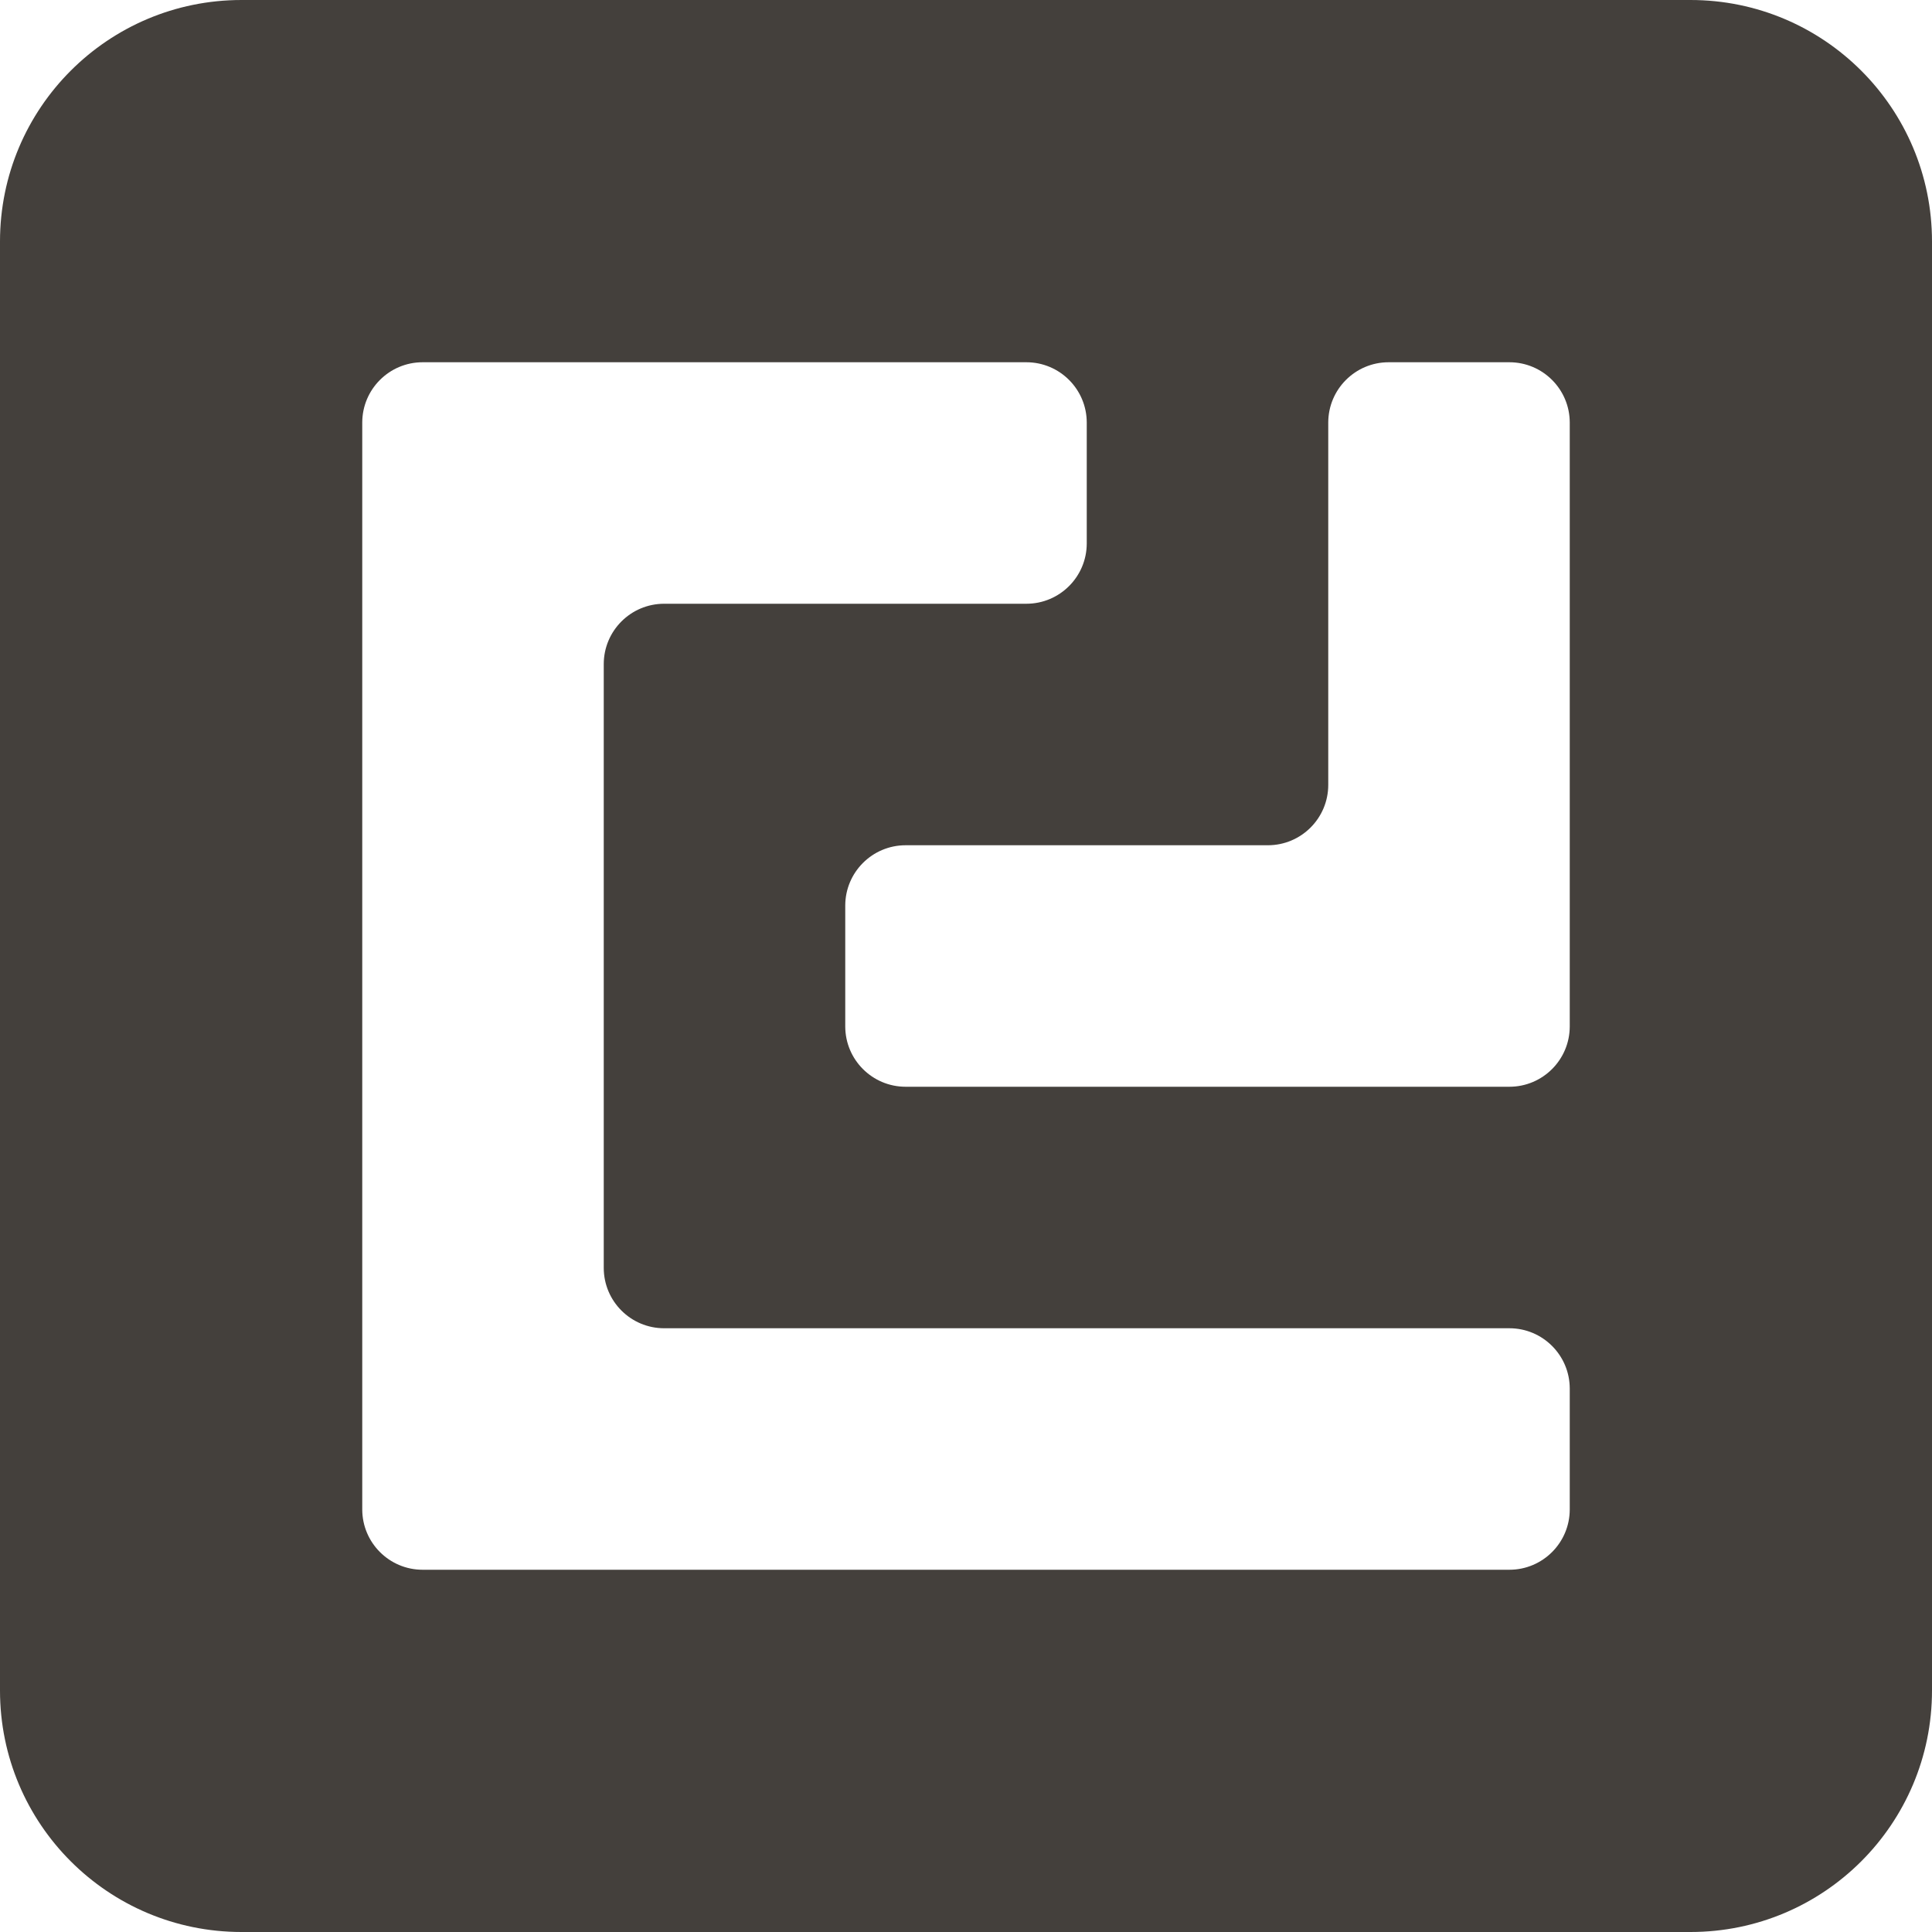
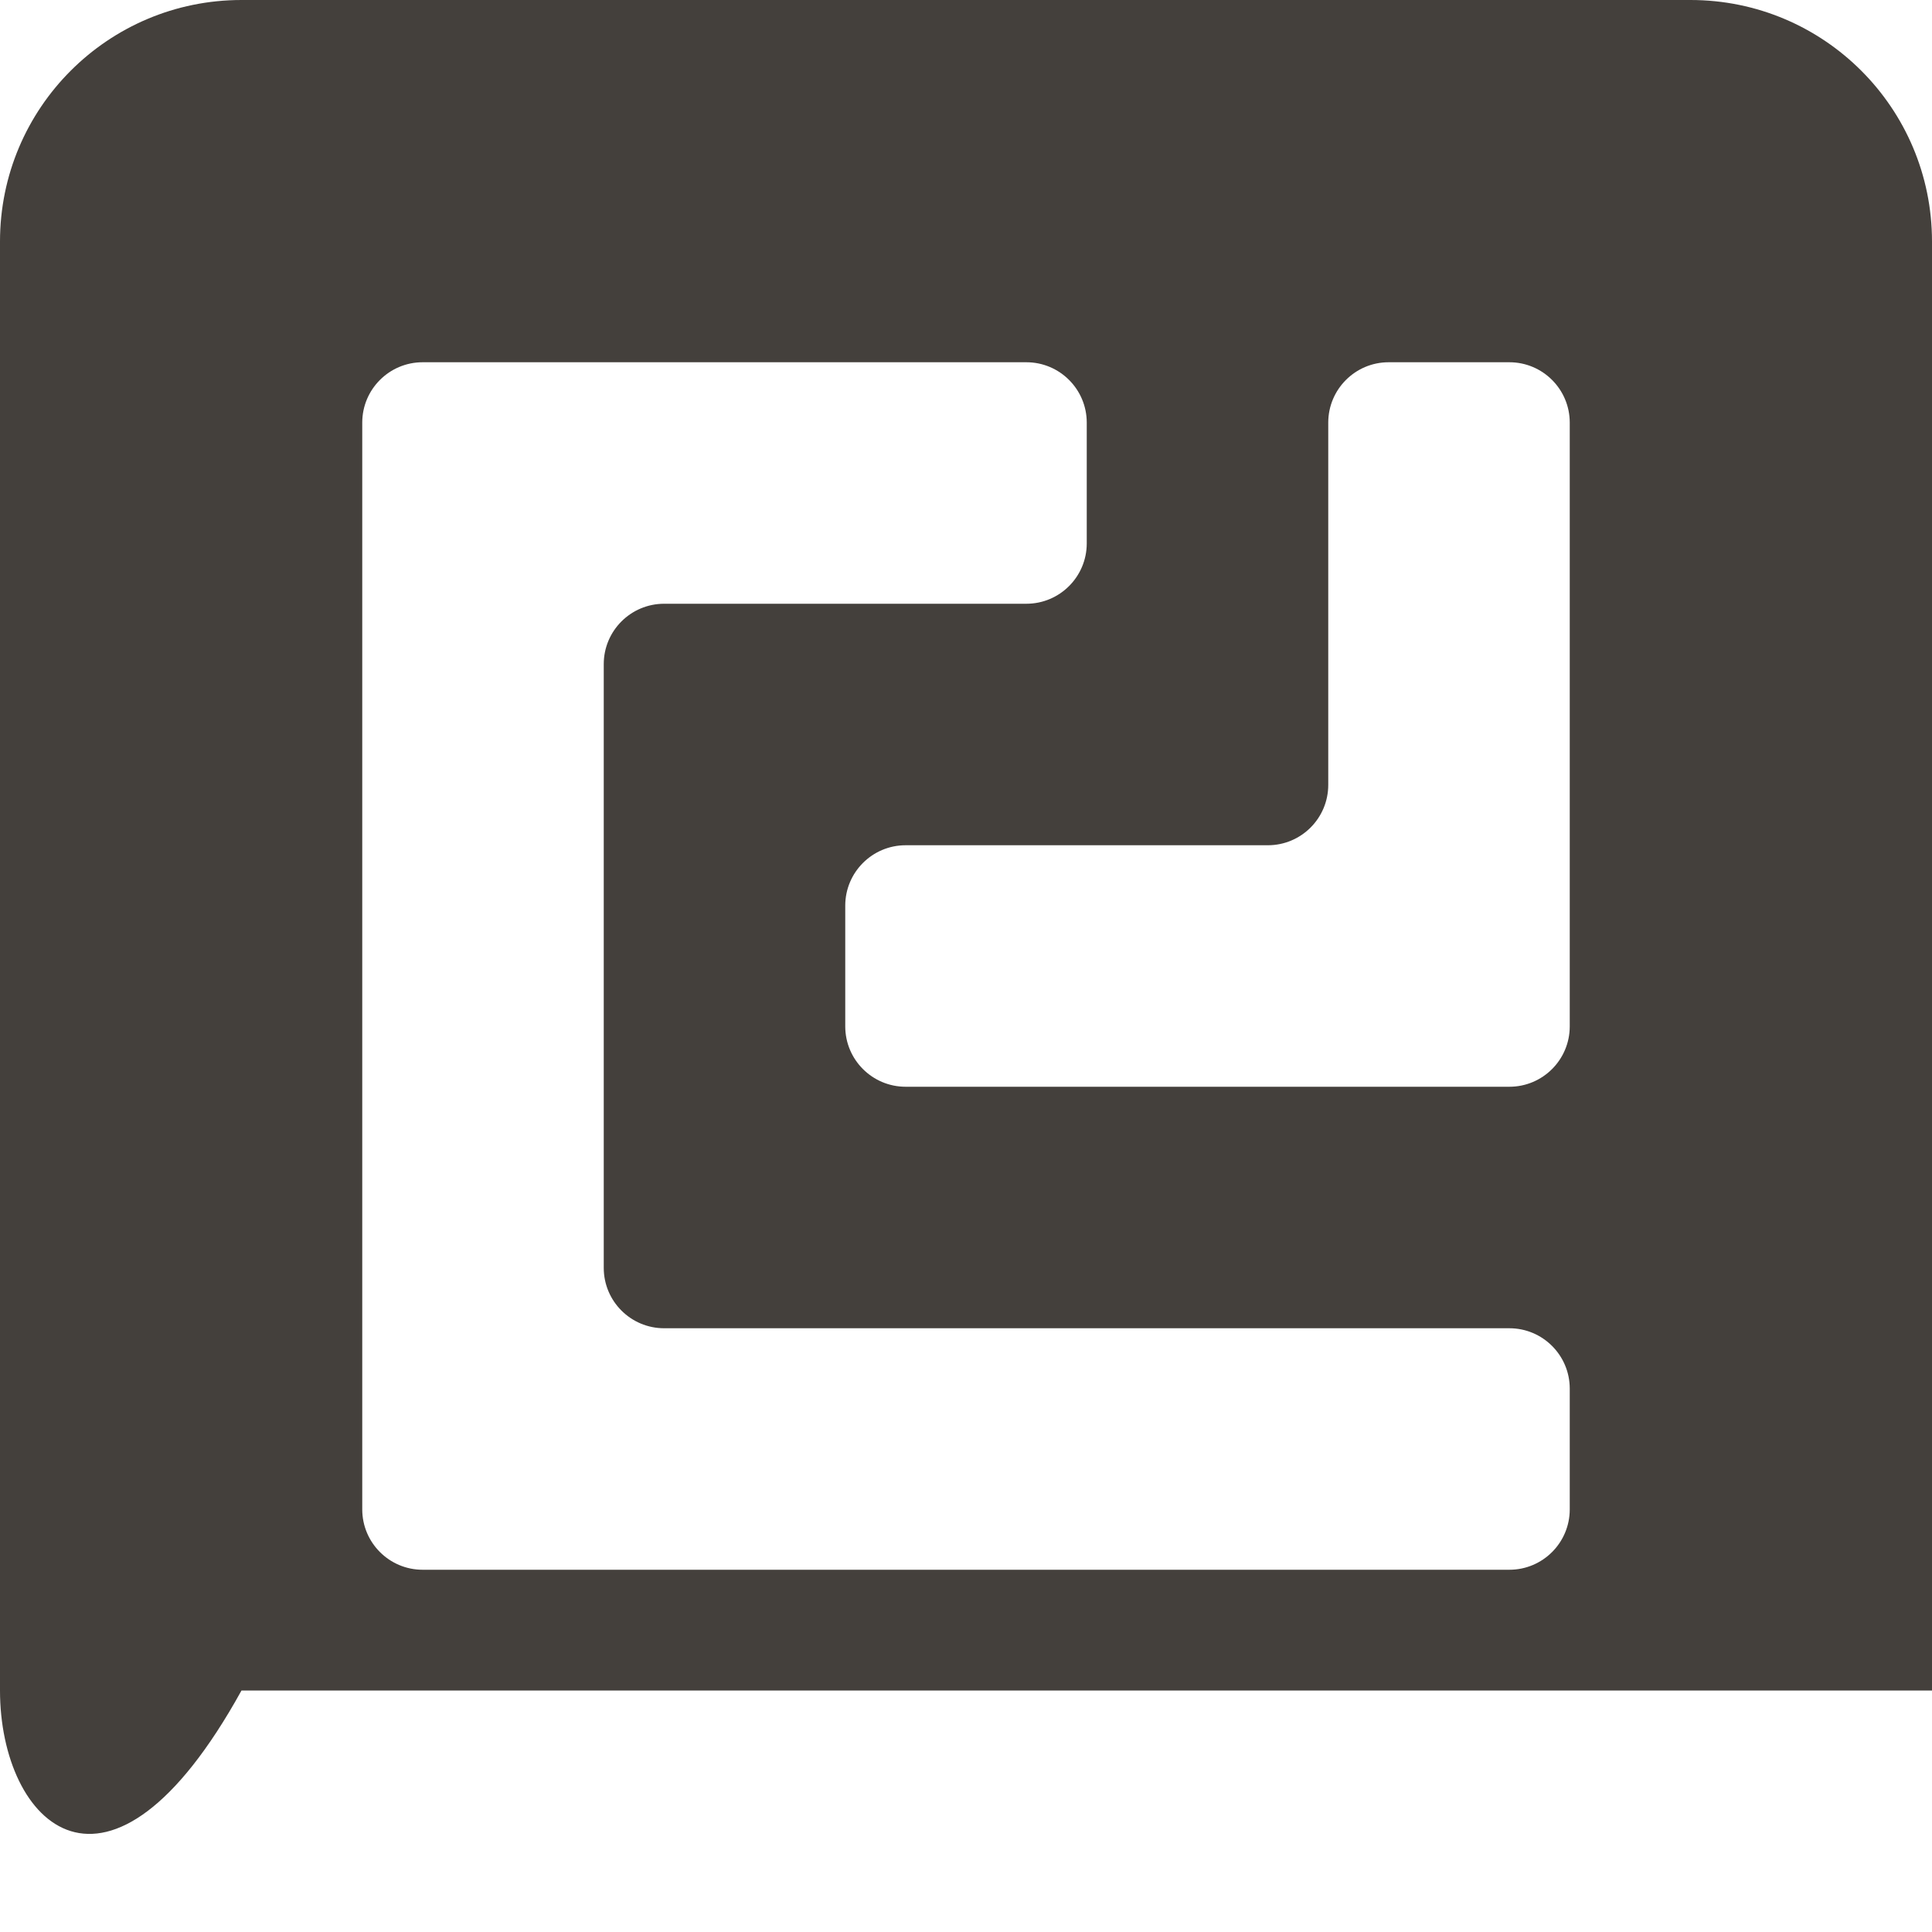
<svg xmlns="http://www.w3.org/2000/svg" width="16" height="16" viewBox="0 0 16 16" fill="none">
  <style>
  path { fill: #44403C; }
  @media (prefers-color-scheme: dark) {
    path { fill: #E7E5E4; }
  }
</style>
-   <path d="M14 0C15.105 0 16 0.895 16 2V14C16 15.105 15.105 16 14 16H2C0.895 16 0 15.105 0 14V2C0 0.895 0.895 0 2 0H14ZM3.5 3C3.224 3 3 3.224 3 3.5V12.5C3 12.776 3.224 13 3.5 13H12.5C12.776 13 13 12.776 13 12.5V11.5C13 11.224 12.776 11 12.5 11H5.5C5.224 11 5 10.776 5 10.5V5.5C5 5.224 5.224 5 5.5 5H8.5C8.776 5 9 4.776 9 4.5V3.5C9 3.224 8.776 3 8.5 3H3.5ZM11.5 3C11.224 3 11 3.224 11 3.5V6.5C11 6.776 10.776 7 10.5 7H7.5C7.224 7 7 7.224 7 7.5V8.5C7 8.776 7.224 9 7.5 9H12.5C12.776 9 13 8.776 13 8.5V3.5C13 3.224 12.776 3 12.5 3H11.5Z" />
+   <path d="M14 0C15.105 0 16 0.895 16 2V14H2C0.895 16 0 15.105 0 14V2C0 0.895 0.895 0 2 0H14ZM3.5 3C3.224 3 3 3.224 3 3.5V12.5C3 12.776 3.224 13 3.5 13H12.5C12.776 13 13 12.776 13 12.5V11.5C13 11.224 12.776 11 12.5 11H5.5C5.224 11 5 10.776 5 10.5V5.5C5 5.224 5.224 5 5.5 5H8.5C8.776 5 9 4.776 9 4.5V3.5C9 3.224 8.776 3 8.5 3H3.5ZM11.5 3C11.224 3 11 3.224 11 3.5V6.5C11 6.776 10.776 7 10.5 7H7.5C7.224 7 7 7.224 7 7.5V8.5C7 8.776 7.224 9 7.5 9H12.5C12.776 9 13 8.776 13 8.5V3.5C13 3.224 12.776 3 12.5 3H11.5Z" />
</svg>